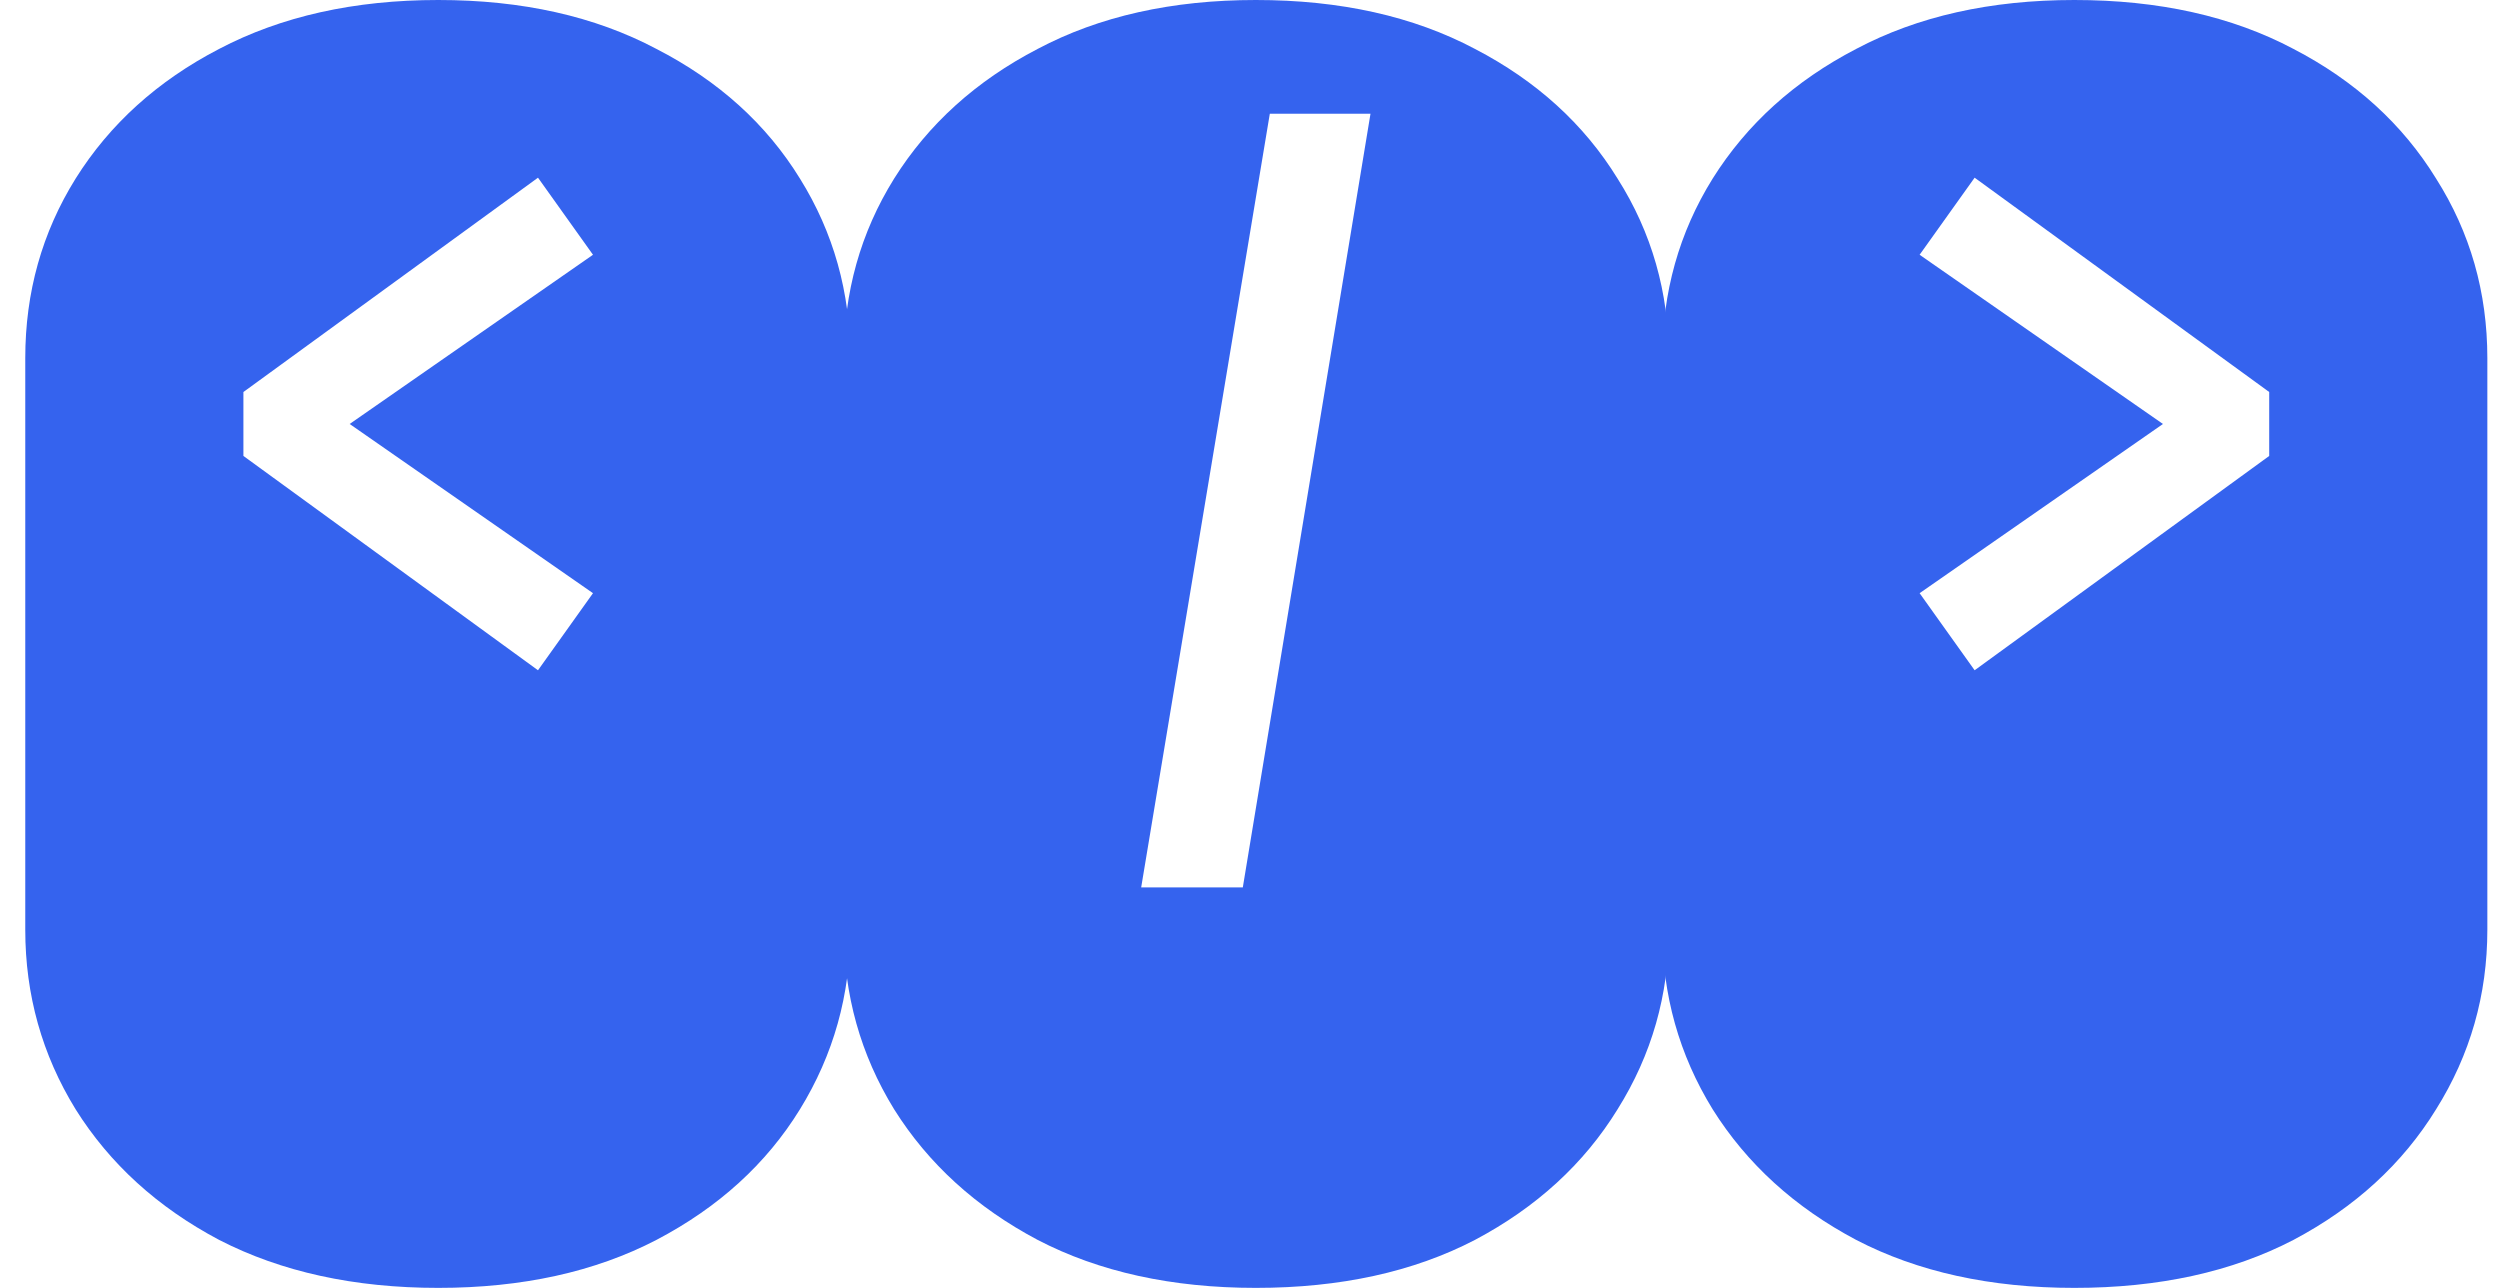
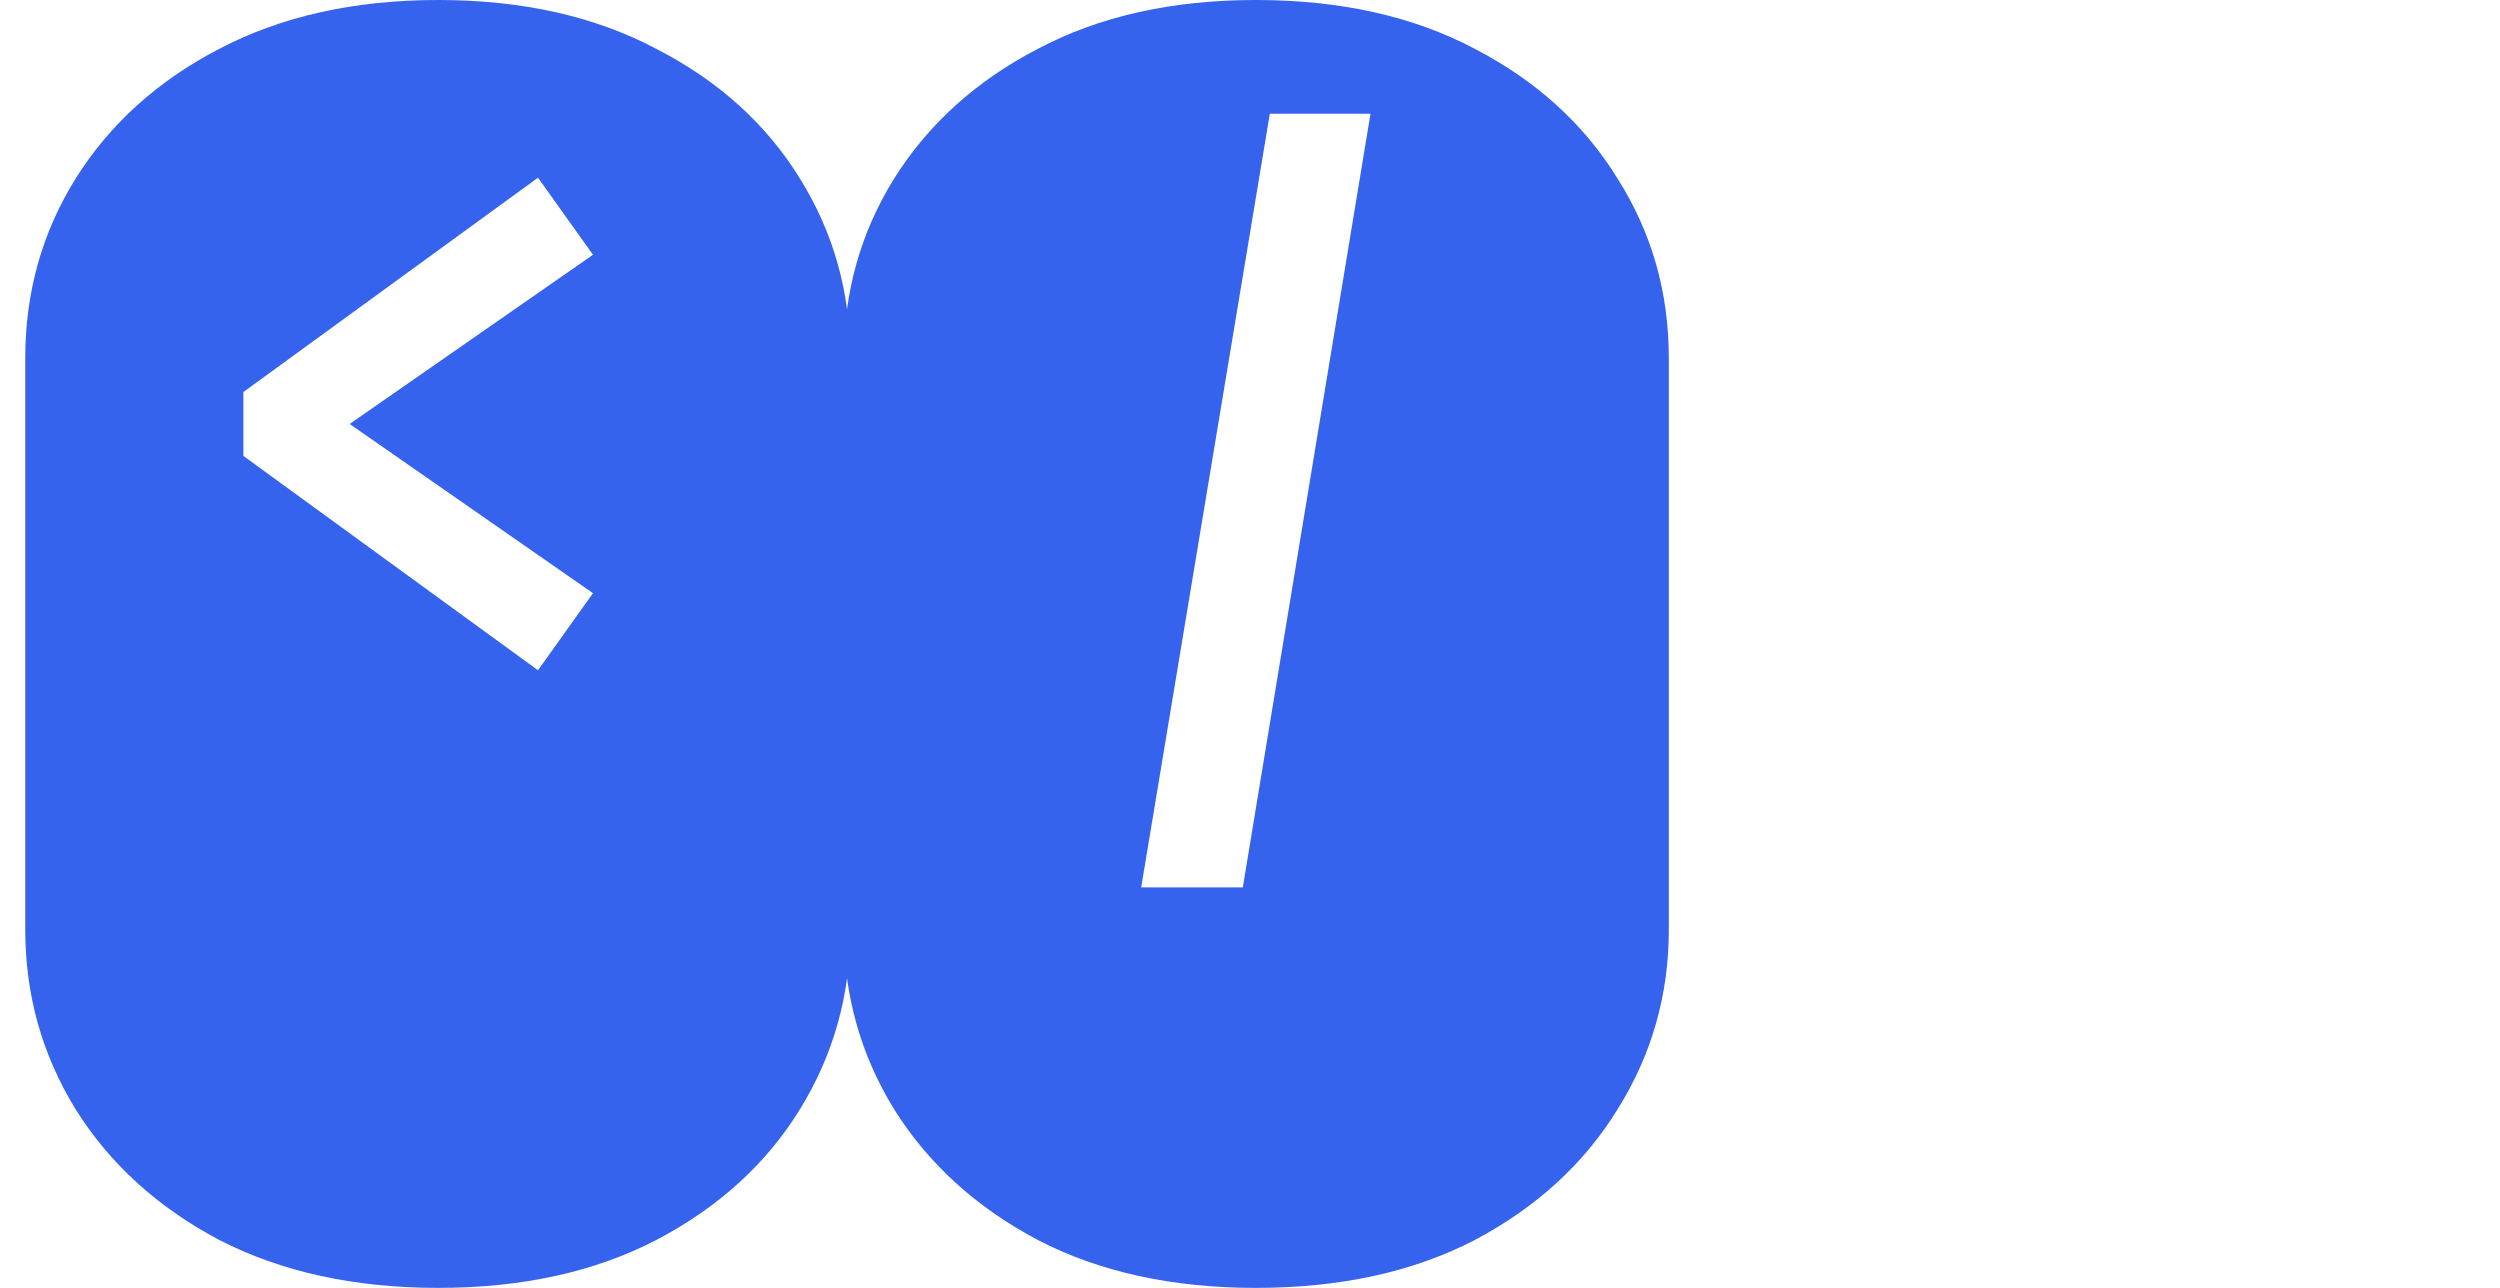
<svg xmlns="http://www.w3.org/2000/svg" width="66" height="34" viewBox="0 0 66 34" fill="none">
  <path d="M11.57 34C9.354 34 7.427 33.578 5.786 32.734C4.161 31.874 2.898 30.724 1.996 29.285C1.11 27.845 0.667 26.265 0.667 24.544V9.455C0.667 7.718 1.11 6.138 1.996 4.715C2.898 3.276 4.161 2.134 5.786 1.291C7.427 0.43 9.354 0 11.57 0C13.785 0 15.704 0.43 17.329 1.291C18.97 2.134 20.233 3.276 21.119 4.715C22.005 6.138 22.448 7.718 22.448 9.455V24.544C22.448 26.265 22.005 27.845 21.119 29.285C20.233 30.724 18.97 31.874 17.329 32.734C15.704 33.578 13.785 34 11.57 34ZM14.203 17.695L15.655 15.66L9.231 11.193L15.655 6.726L14.203 4.691L6.426 10.349V12.037L14.203 17.695Z" fill="#3563EE" />
  <path d="M33.154 34C30.939 34 29.019 33.578 27.395 32.734C25.771 31.874 24.507 30.724 23.605 29.285C22.719 27.845 22.276 26.265 22.276 24.544V9.455C22.276 7.718 22.719 6.138 23.605 4.715C24.507 3.276 25.771 2.134 27.395 1.291C29.019 0.43 30.939 0 33.154 0C35.386 0 37.314 0.43 38.938 1.291C40.562 2.134 41.818 3.276 42.704 4.715C43.606 6.138 44.057 7.718 44.057 9.455V24.544C44.057 26.265 43.606 27.845 42.704 29.285C41.818 30.724 40.562 31.874 38.938 32.734C37.314 33.578 35.386 34 33.154 34ZM30.127 23.428H32.81L36.181 3.003H33.523L30.127 23.428Z" fill="#3563EE" />
-   <path d="M54.763 34C52.548 34 50.629 33.578 49.004 32.734C47.38 31.874 46.117 30.724 45.214 29.285C44.328 27.845 43.885 26.265 43.885 24.544V9.455C43.885 7.718 44.328 6.138 45.214 4.715C46.117 3.276 47.38 2.134 49.004 1.291C50.629 0.43 52.548 0 54.763 0C56.995 0 58.923 0.43 60.547 1.291C62.172 2.134 63.427 3.276 64.313 4.715C65.215 6.138 65.666 7.718 65.666 9.455V24.544C65.666 26.265 65.215 27.845 64.313 29.285C63.427 30.724 62.172 31.874 60.547 32.734C58.923 33.578 56.995 34 54.763 34ZM52.13 17.695L59.907 12.037V10.349L52.13 4.691L50.678 6.726L57.102 11.193L50.678 15.66L52.13 17.695Z" fill="#3563EE" />
</svg>